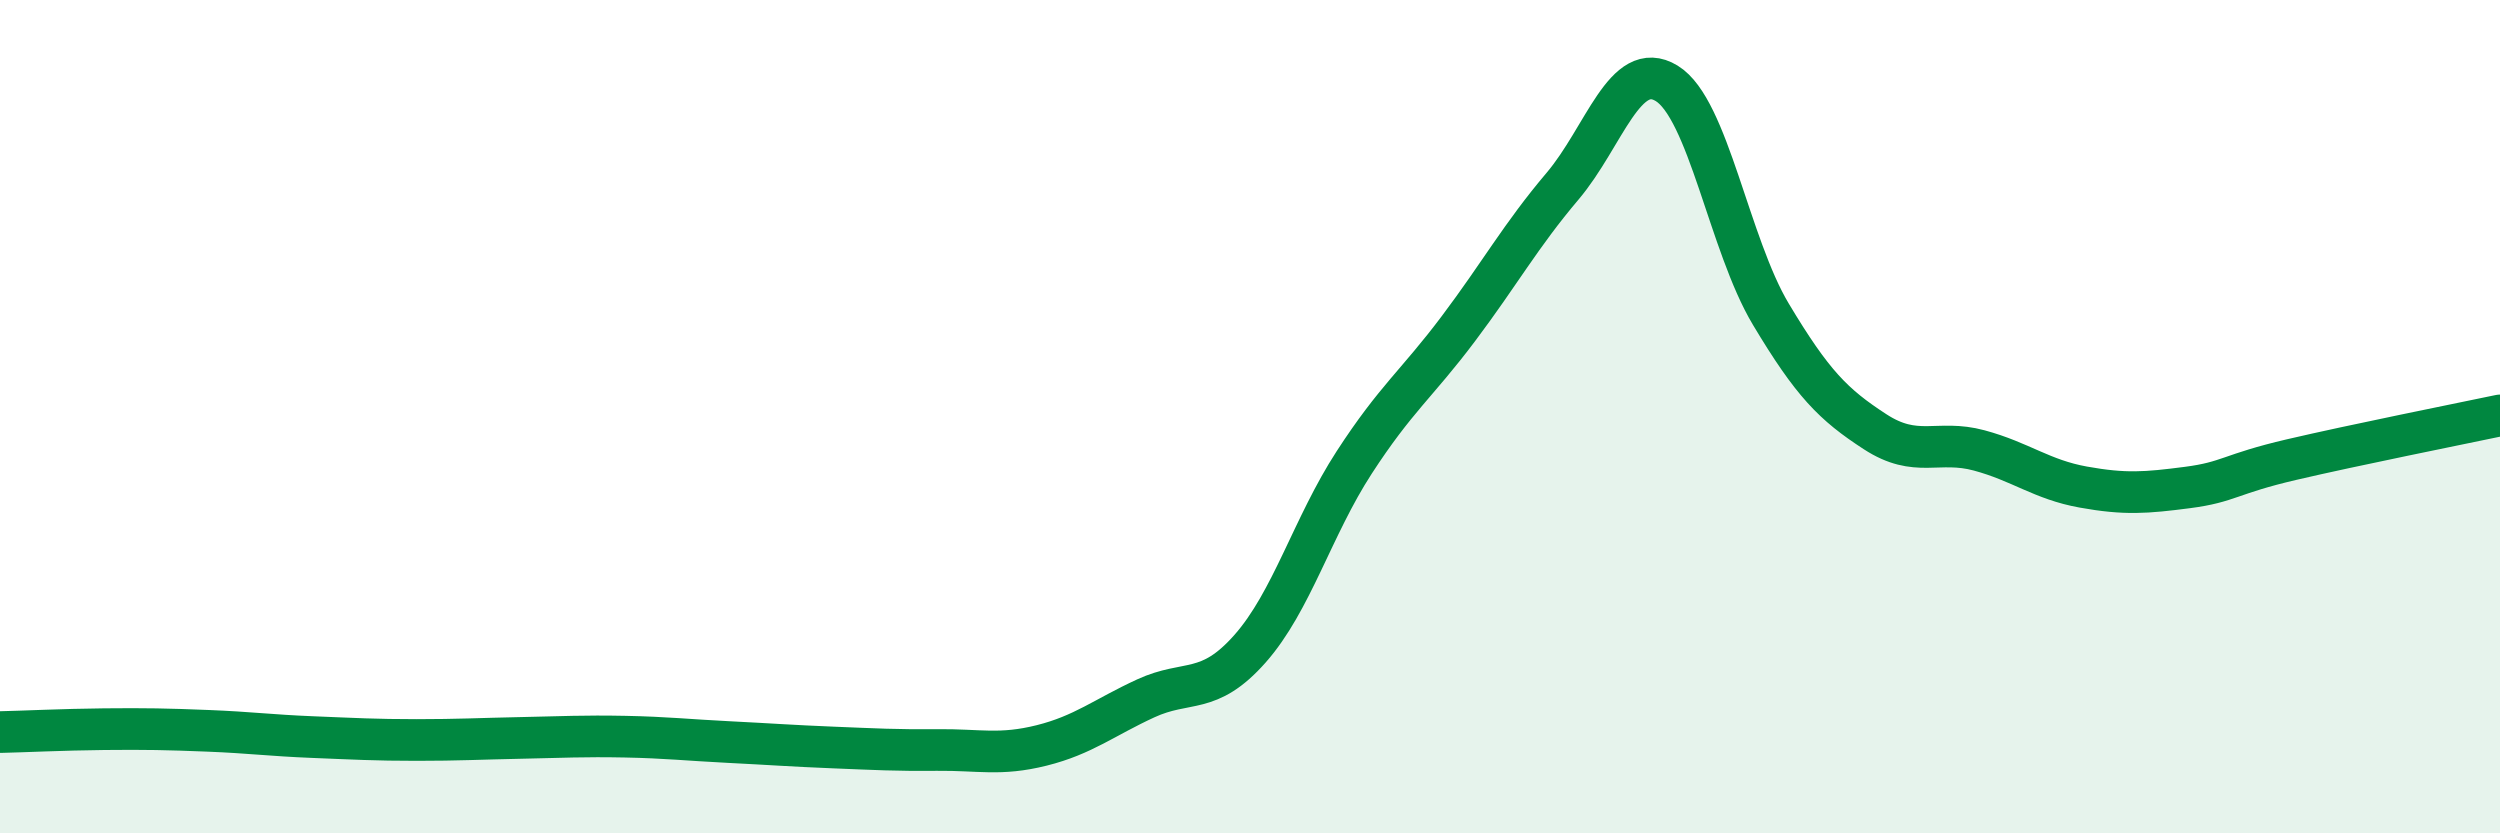
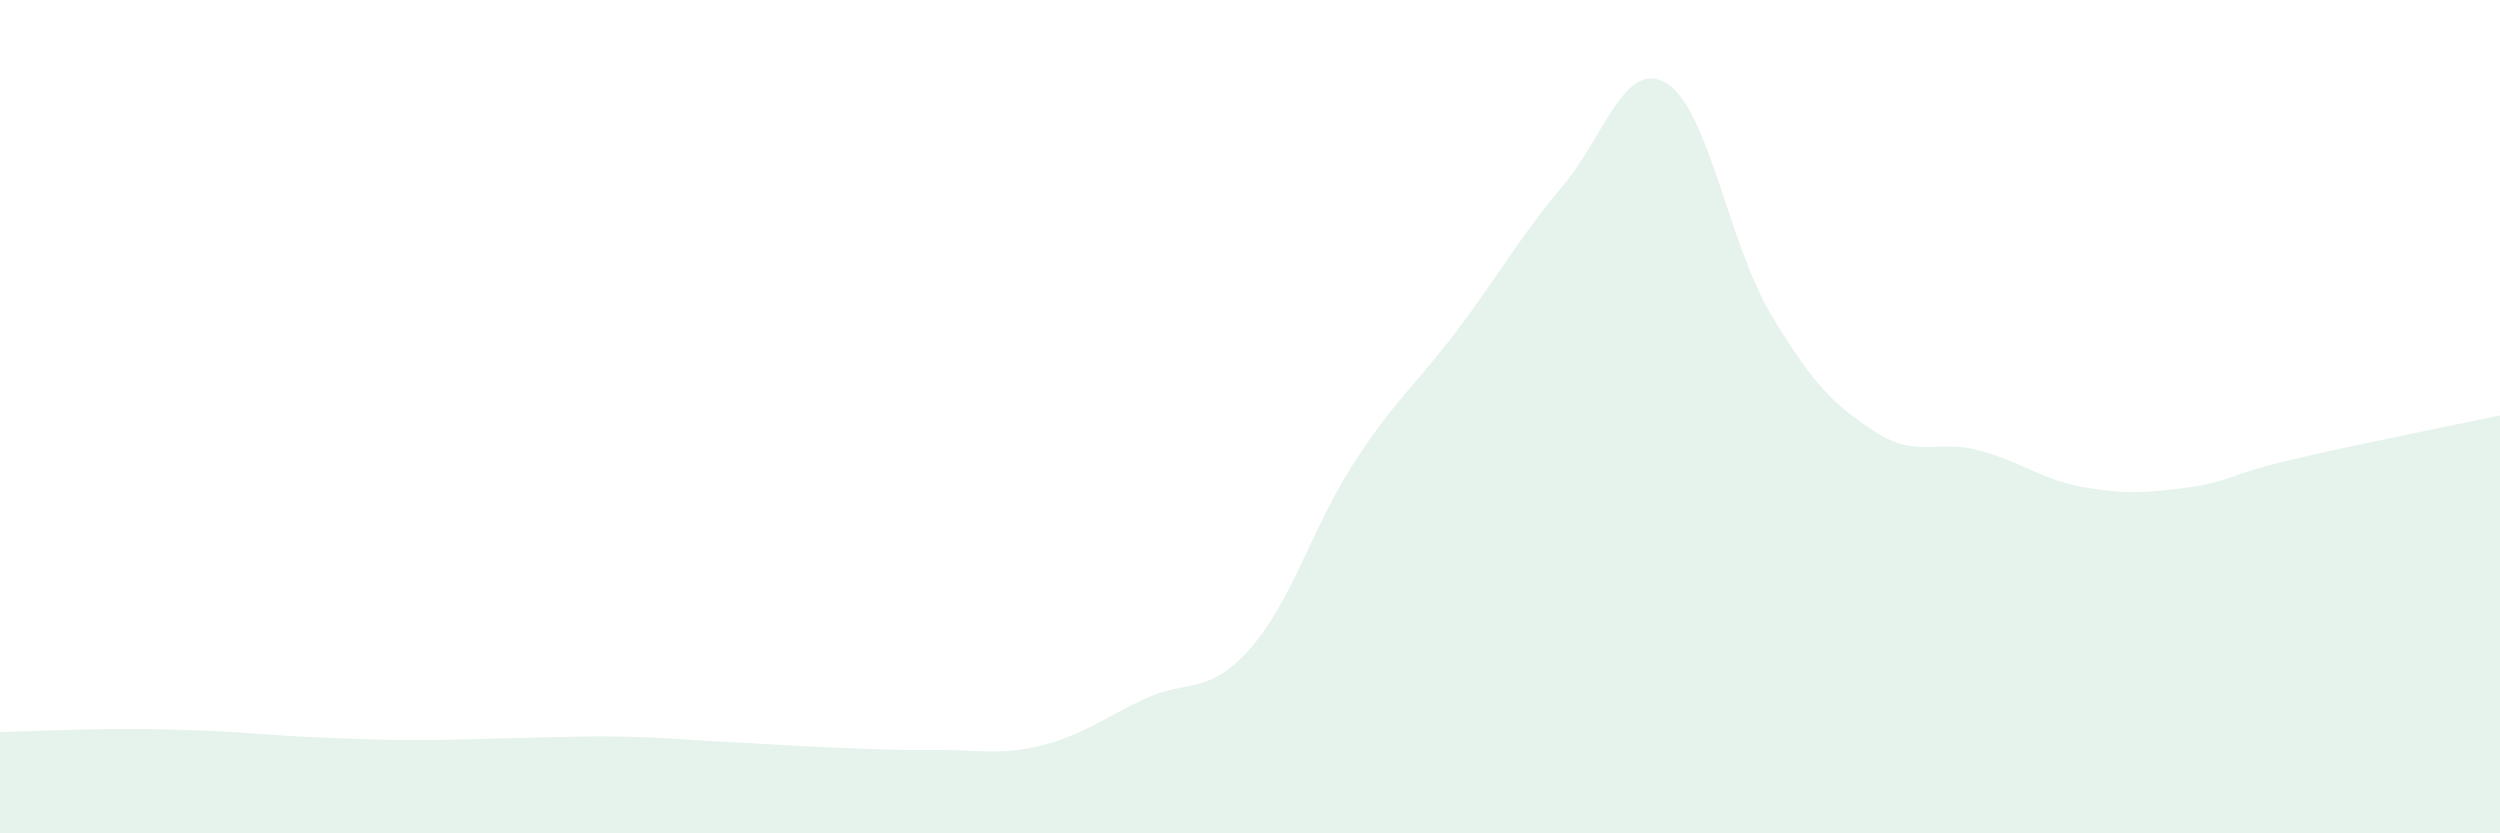
<svg xmlns="http://www.w3.org/2000/svg" width="60" height="20" viewBox="0 0 60 20">
  <path d="M 0,17.57 C 0.5,17.56 1.5,17.51 2.5,17.5 C 3.5,17.49 4,17.5 5,17.54 C 6,17.58 6.5,17.65 7.5,17.69 C 8.5,17.73 9,17.76 10,17.76 C 11,17.76 11.5,17.73 12.5,17.71 C 13.5,17.69 14,17.66 15,17.68 C 16,17.7 16.5,17.76 17.5,17.81 C 18.5,17.86 19,17.9 20,17.94 C 21,17.98 21.5,18.01 22.5,18 C 23.5,17.99 24,18.14 25,17.89 C 26,17.64 26.5,17.22 27.5,16.76 C 28.5,16.3 29,16.7 30,15.57 C 31,14.44 31.5,12.64 32.5,11.1 C 33.5,9.56 34,9.22 35,7.89 C 36,6.56 36.5,5.65 37.5,4.47 C 38.5,3.29 39,1.39 40,2 C 41,2.61 41.5,5.87 42.5,7.54 C 43.5,9.21 44,9.71 45,10.36 C 46,11.01 46.5,10.54 47.5,10.81 C 48.5,11.08 49,11.51 50,11.69 C 51,11.87 51.5,11.83 52.5,11.7 C 53.5,11.57 53.5,11.38 55,11.03 C 56.5,10.68 59,10.18 60,9.97L60 20L0 20Z" fill="#008740" opacity="0.1" stroke-linecap="round" stroke-linejoin="round" />
-   <path d="M 0,17.57 C 0.5,17.56 1.5,17.51 2.5,17.5 C 3.5,17.49 4,17.5 5,17.54 C 6,17.58 6.5,17.65 7.5,17.69 C 8.5,17.73 9,17.76 10,17.76 C 11,17.76 11.5,17.73 12.5,17.71 C 13.5,17.69 14,17.66 15,17.68 C 16,17.7 16.5,17.76 17.5,17.81 C 18.5,17.86 19,17.9 20,17.94 C 21,17.98 21.5,18.01 22.5,18 C 23.5,17.99 24,18.14 25,17.89 C 26,17.64 26.5,17.22 27.5,16.76 C 28.5,16.3 29,16.7 30,15.57 C 31,14.44 31.5,12.64 32.5,11.1 C 33.5,9.56 34,9.22 35,7.89 C 36,6.56 36.5,5.65 37.5,4.47 C 38.5,3.29 39,1.39 40,2 C 41,2.61 41.5,5.87 42.5,7.54 C 43.5,9.21 44,9.71 45,10.36 C 46,11.01 46.5,10.54 47.5,10.81 C 48.5,11.08 49,11.51 50,11.69 C 51,11.87 51.5,11.83 52.5,11.7 C 53.5,11.57 53.5,11.38 55,11.03 C 56.5,10.68 59,10.18 60,9.97" stroke="#008740" stroke-width="1" fill="none" stroke-linecap="round" stroke-linejoin="round" />
</svg>